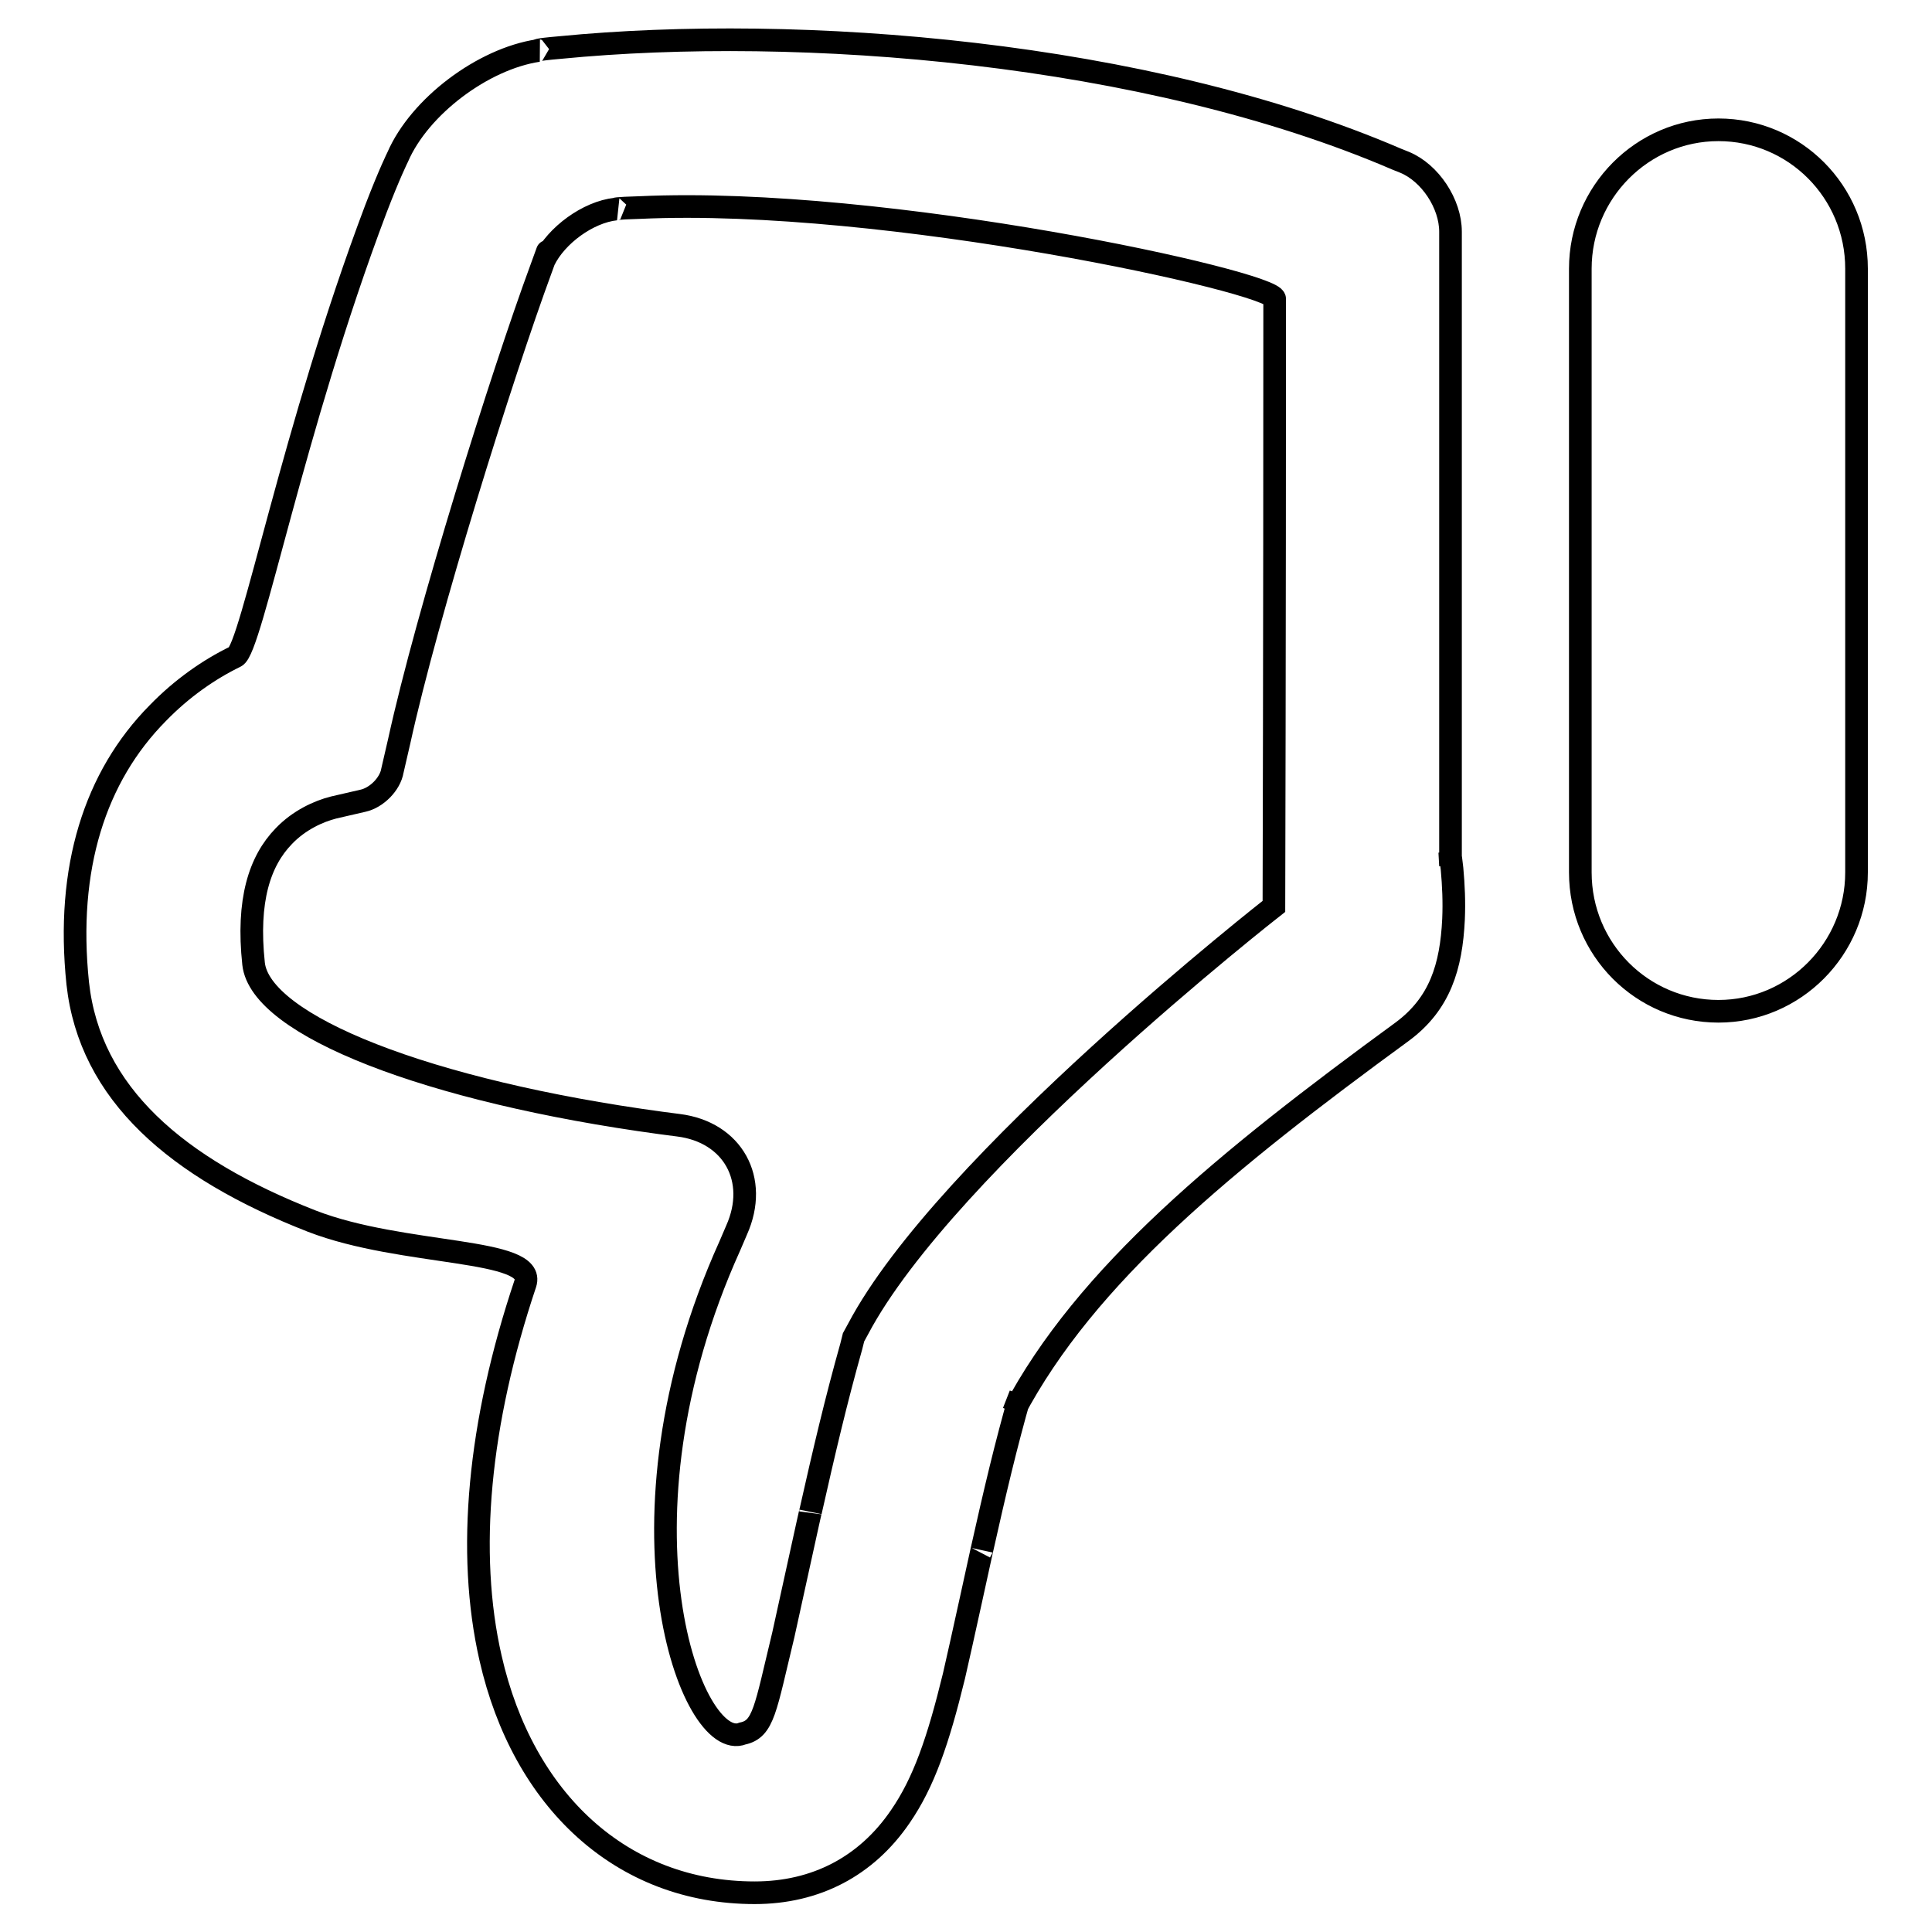
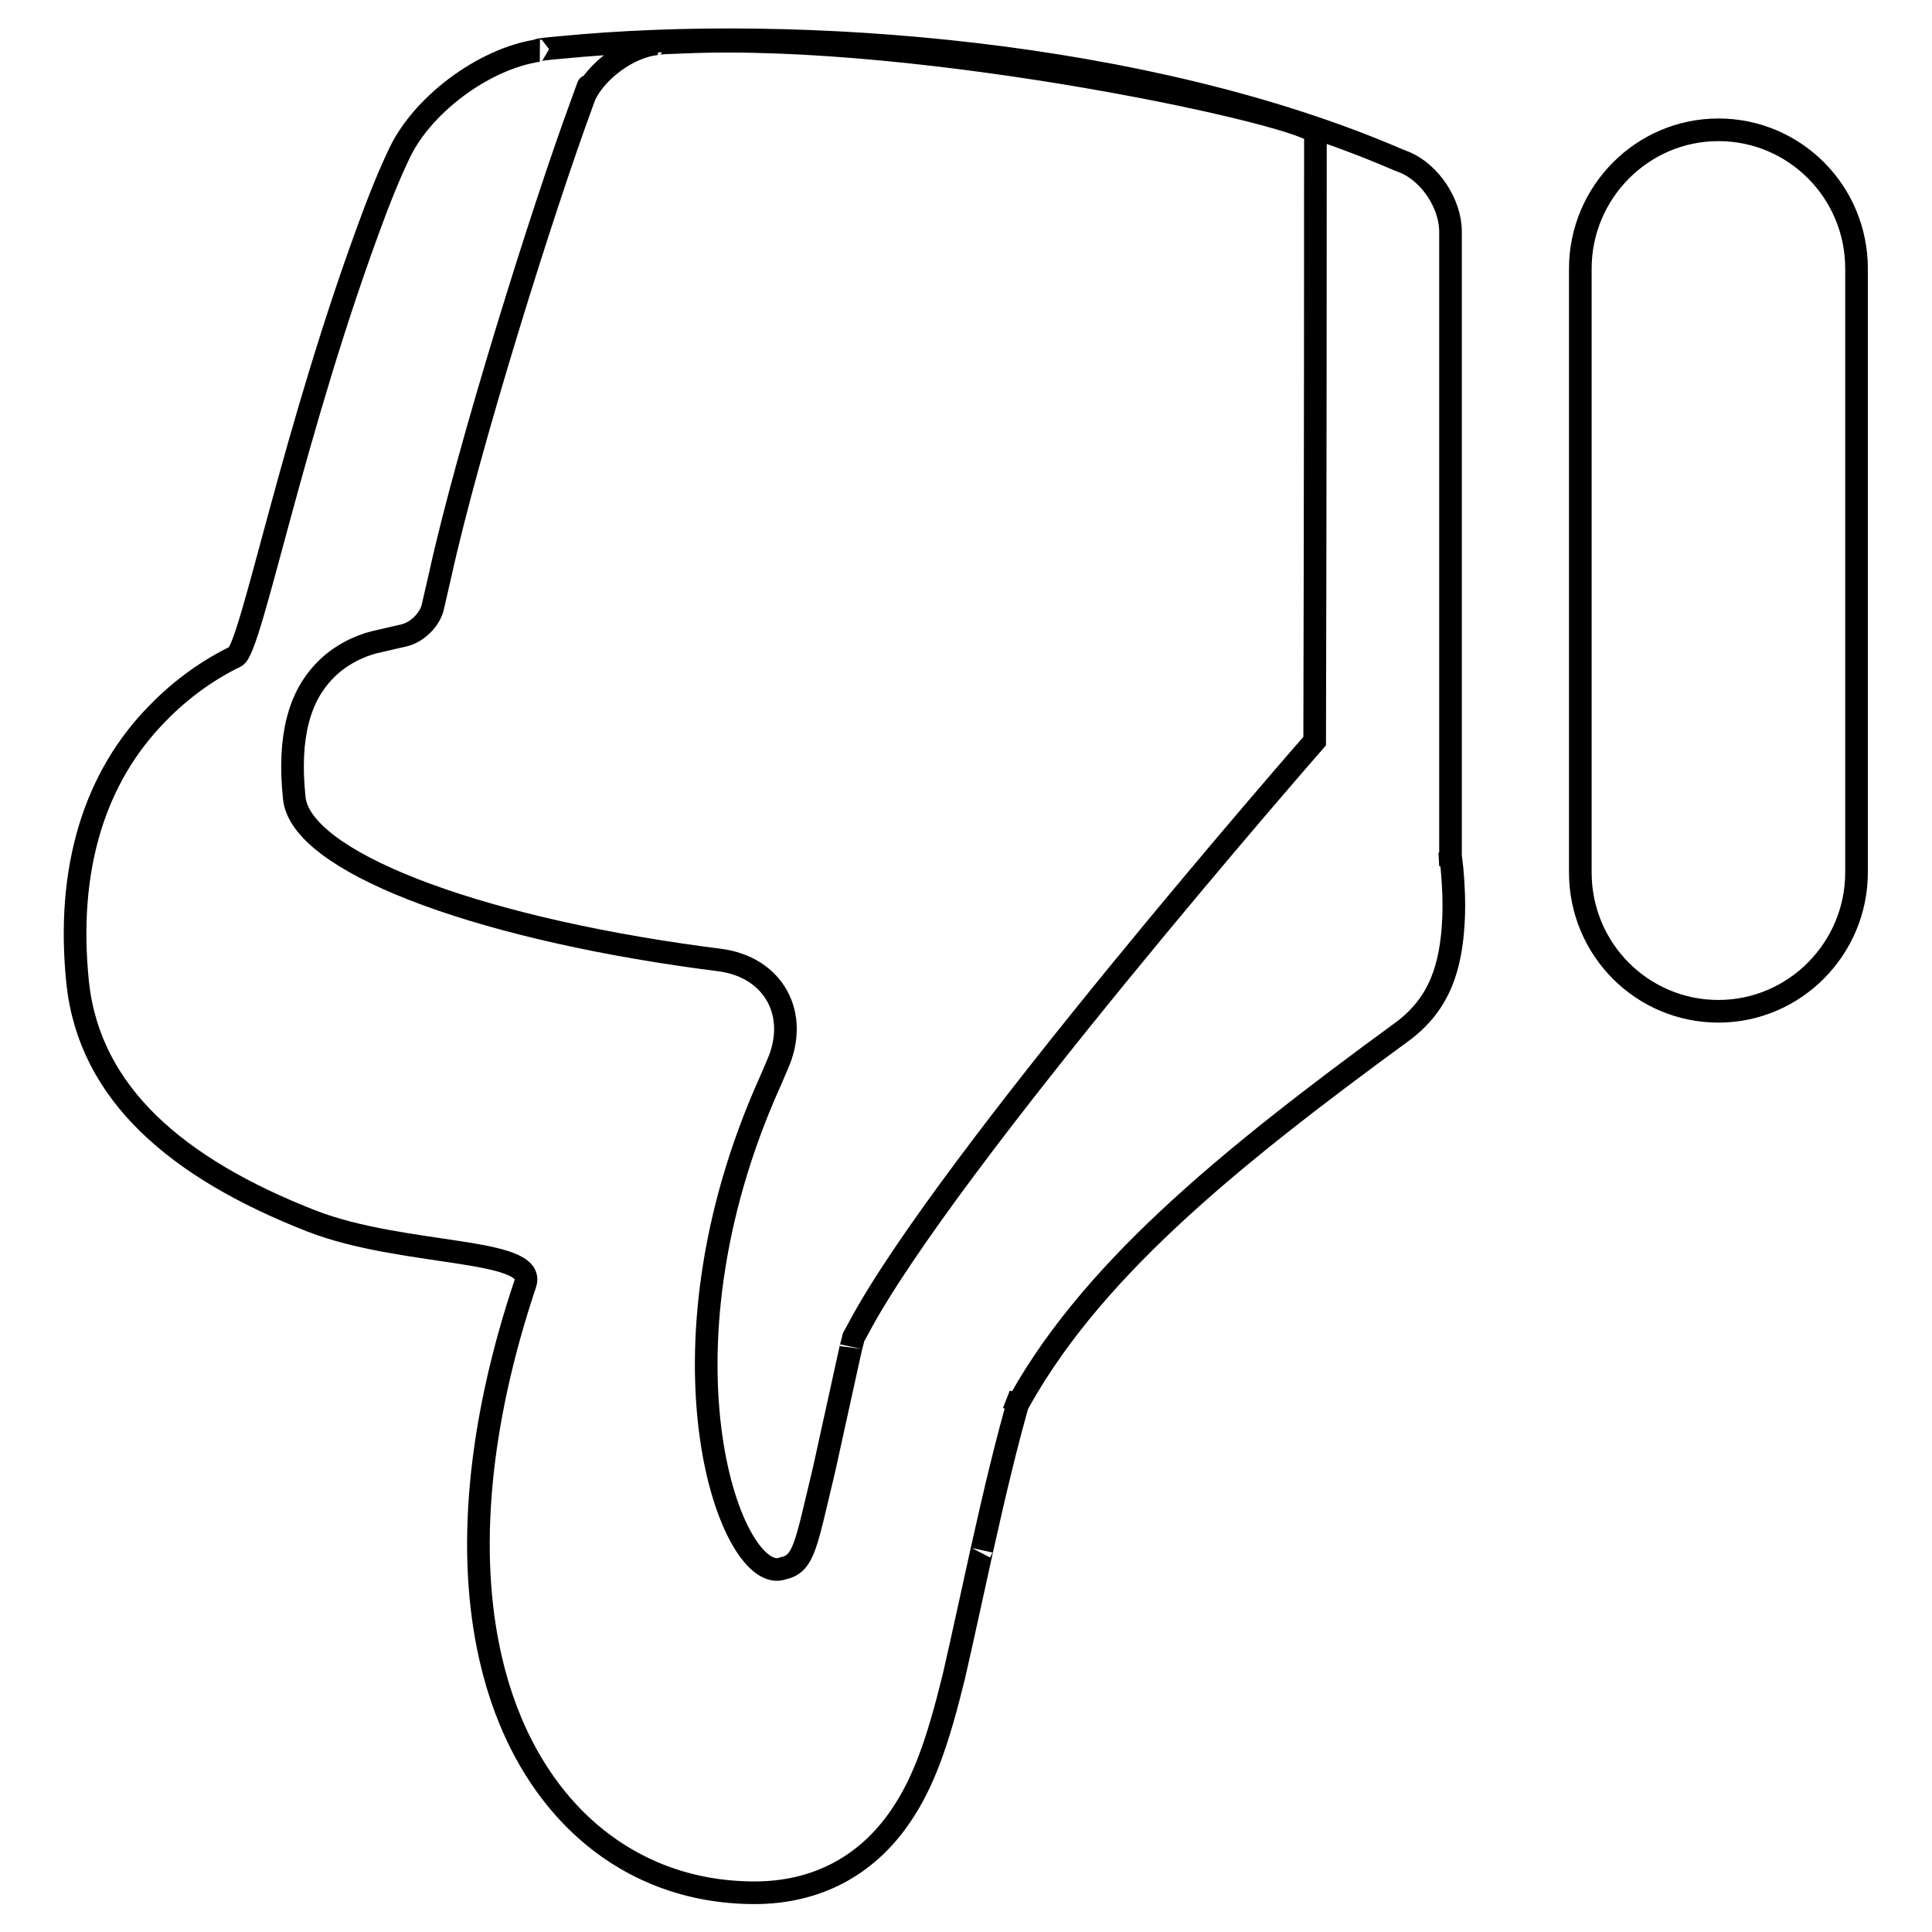
<svg xmlns="http://www.w3.org/2000/svg" version="1.1" x="0px" y="0px" viewBox="0 0 256 256" enable-background="new 0 0 256 256" xml:space="preserve">
  <g>
-     <path stroke-width="3" fill-opacity="0" stroke="#000000" d="M113.7,176.1l-0.6,1.1l-0.3,1.2c-2,7.1-3.6,13.9-5.4,21.9c0.2-1.1-2.9,13.2-3.6,16.3 c-2.4,9.9-2.6,12.5-5.4,13.1c-6.7,2.7-18.3-27.8-1.7-64.6l0.9-2.1c3-6.7-0.5-13-7.7-13.9l-2.3-0.3c-30.9-4.2-53.1-12.9-54-21.1 c-0.9-8.4,0.8-13.6,4-16.9c2-2.1,4.6-3.3,6.6-3.8l3.9-0.9c1.8-0.4,3.6-2.2,3.9-4l0.9-3.9c3.7-16.9,13.6-48.5,18.8-62.6 c1.6-4.4,0.4-1.1,0.4-1.1c1.6-3.3,5.8-6.4,9.5-6.8c0,0-0.3-0.1,3.2-0.2c32.6-1.5,84.1,9.9,84.1,12.1c0,45.8-0.1,80.5-0.1,80.5 S125.3,154.1,113.7,176.1L113.7,176.1L113.7,176.1z M192.4,115.1c-0.1-0.9-0.2-1.7-0.3-2.2l0.1,1.8c0-29.6,0-32.9,0-82.9v-1.1 c0-3.7-2.7-7.8-6.1-9.2l-1-0.4C151.9,6.8,105.9,3.2,74.2,6.3c-3.5,0.3-2.9,0.4-2.9,0.4C64,7.8,55.6,14.1,52.7,20.8 c0,0-1.1,2.2-2.9,6.9C38.8,56.8,33.3,86,31.2,87c-3.5,1.7-7.1,4.2-10.3,7.5c-8.3,8.4-12.2,20.5-10.6,35.8 c1.6,14.6,13.1,24.5,31,31.5c12.1,4.7,29.9,3.5,28.3,8.3c-6.2,18.5-7.8,35.6-4.6,49.6c4.3,18.9,17.4,31.1,35,31.1 c8.1,0,14.8-3.5,19.3-10.1c3.1-4.5,5-10,7.1-18.6c0.8-3.4,4-18.1,3.7-16.7c1.7-7.6,3.2-14,5.1-20.6l-0.9,2.3 c9.6-18.2,28.1-33.3,51.5-50.4c5-3.7,6.5-8.6,6.8-14.9C192.7,119.5,192.6,117.3,192.4,115.1L192.4,115.1z M246,115.6 c0,10.1-8.2,18.4-18.3,18.4c-10.1,0-18.3-8.2-18.3-18.4v-80c0-10.1,8.2-18.4,18.3-18.4c10.1,0,18.3,8.2,18.3,18.4V115.6L246,115.6z " />
+     <path stroke-width="3" fill-opacity="0" stroke="#000000" d="M113.7,176.1l-0.6,1.1l-0.3,1.2c0.2-1.1-2.9,13.2-3.6,16.3 c-2.4,9.9-2.6,12.5-5.4,13.1c-6.7,2.7-18.3-27.8-1.7-64.6l0.9-2.1c3-6.7-0.5-13-7.7-13.9l-2.3-0.3c-30.9-4.2-53.1-12.9-54-21.1 c-0.9-8.4,0.8-13.6,4-16.9c2-2.1,4.6-3.3,6.6-3.8l3.9-0.9c1.8-0.4,3.6-2.2,3.9-4l0.9-3.9c3.7-16.9,13.6-48.5,18.8-62.6 c1.6-4.4,0.4-1.1,0.4-1.1c1.6-3.3,5.8-6.4,9.5-6.8c0,0-0.3-0.1,3.2-0.2c32.6-1.5,84.1,9.9,84.1,12.1c0,45.8-0.1,80.5-0.1,80.5 S125.3,154.1,113.7,176.1L113.7,176.1L113.7,176.1z M192.4,115.1c-0.1-0.9-0.2-1.7-0.3-2.2l0.1,1.8c0-29.6,0-32.9,0-82.9v-1.1 c0-3.7-2.7-7.8-6.1-9.2l-1-0.4C151.9,6.8,105.9,3.2,74.2,6.3c-3.5,0.3-2.9,0.4-2.9,0.4C64,7.8,55.6,14.1,52.7,20.8 c0,0-1.1,2.2-2.9,6.9C38.8,56.8,33.3,86,31.2,87c-3.5,1.7-7.1,4.2-10.3,7.5c-8.3,8.4-12.2,20.5-10.6,35.8 c1.6,14.6,13.1,24.5,31,31.5c12.1,4.7,29.9,3.5,28.3,8.3c-6.2,18.5-7.8,35.6-4.6,49.6c4.3,18.9,17.4,31.1,35,31.1 c8.1,0,14.8-3.5,19.3-10.1c3.1-4.5,5-10,7.1-18.6c0.8-3.4,4-18.1,3.7-16.7c1.7-7.6,3.2-14,5.1-20.6l-0.9,2.3 c9.6-18.2,28.1-33.3,51.5-50.4c5-3.7,6.5-8.6,6.8-14.9C192.7,119.5,192.6,117.3,192.4,115.1L192.4,115.1z M246,115.6 c0,10.1-8.2,18.4-18.3,18.4c-10.1,0-18.3-8.2-18.3-18.4v-80c0-10.1,8.2-18.4,18.3-18.4c10.1,0,18.3,8.2,18.3,18.4V115.6L246,115.6z " />
  </g>
</svg>